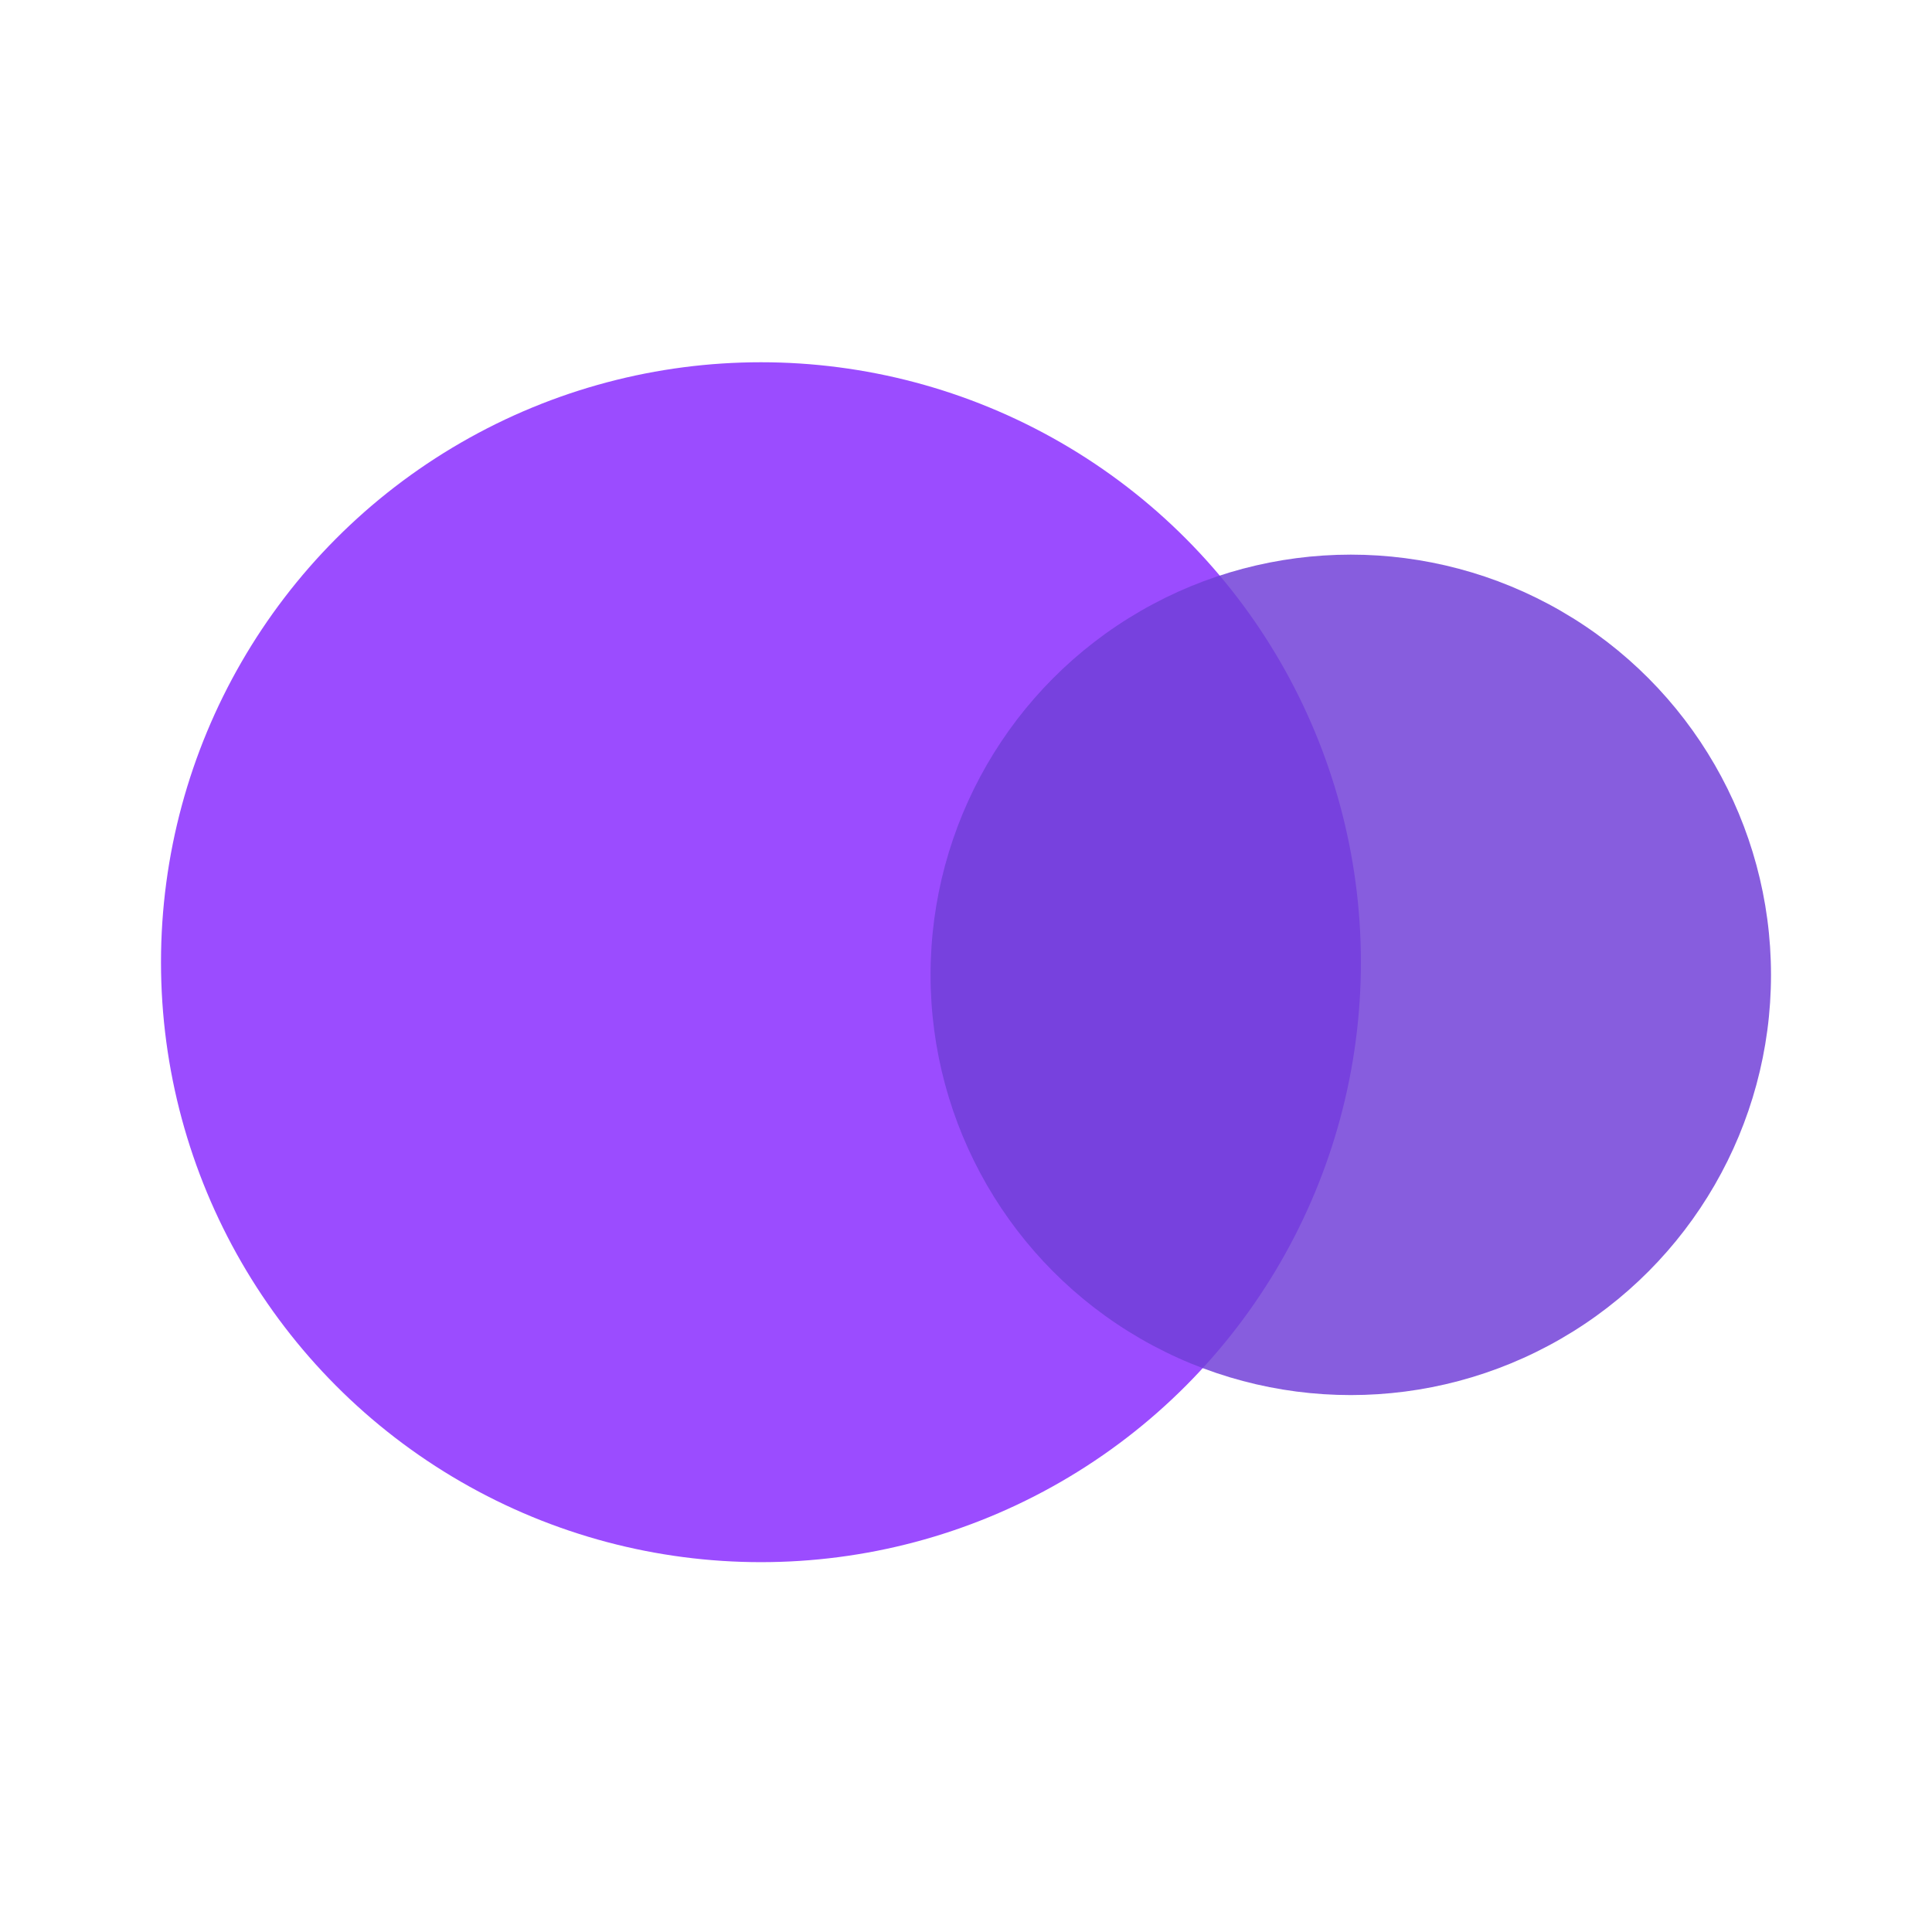
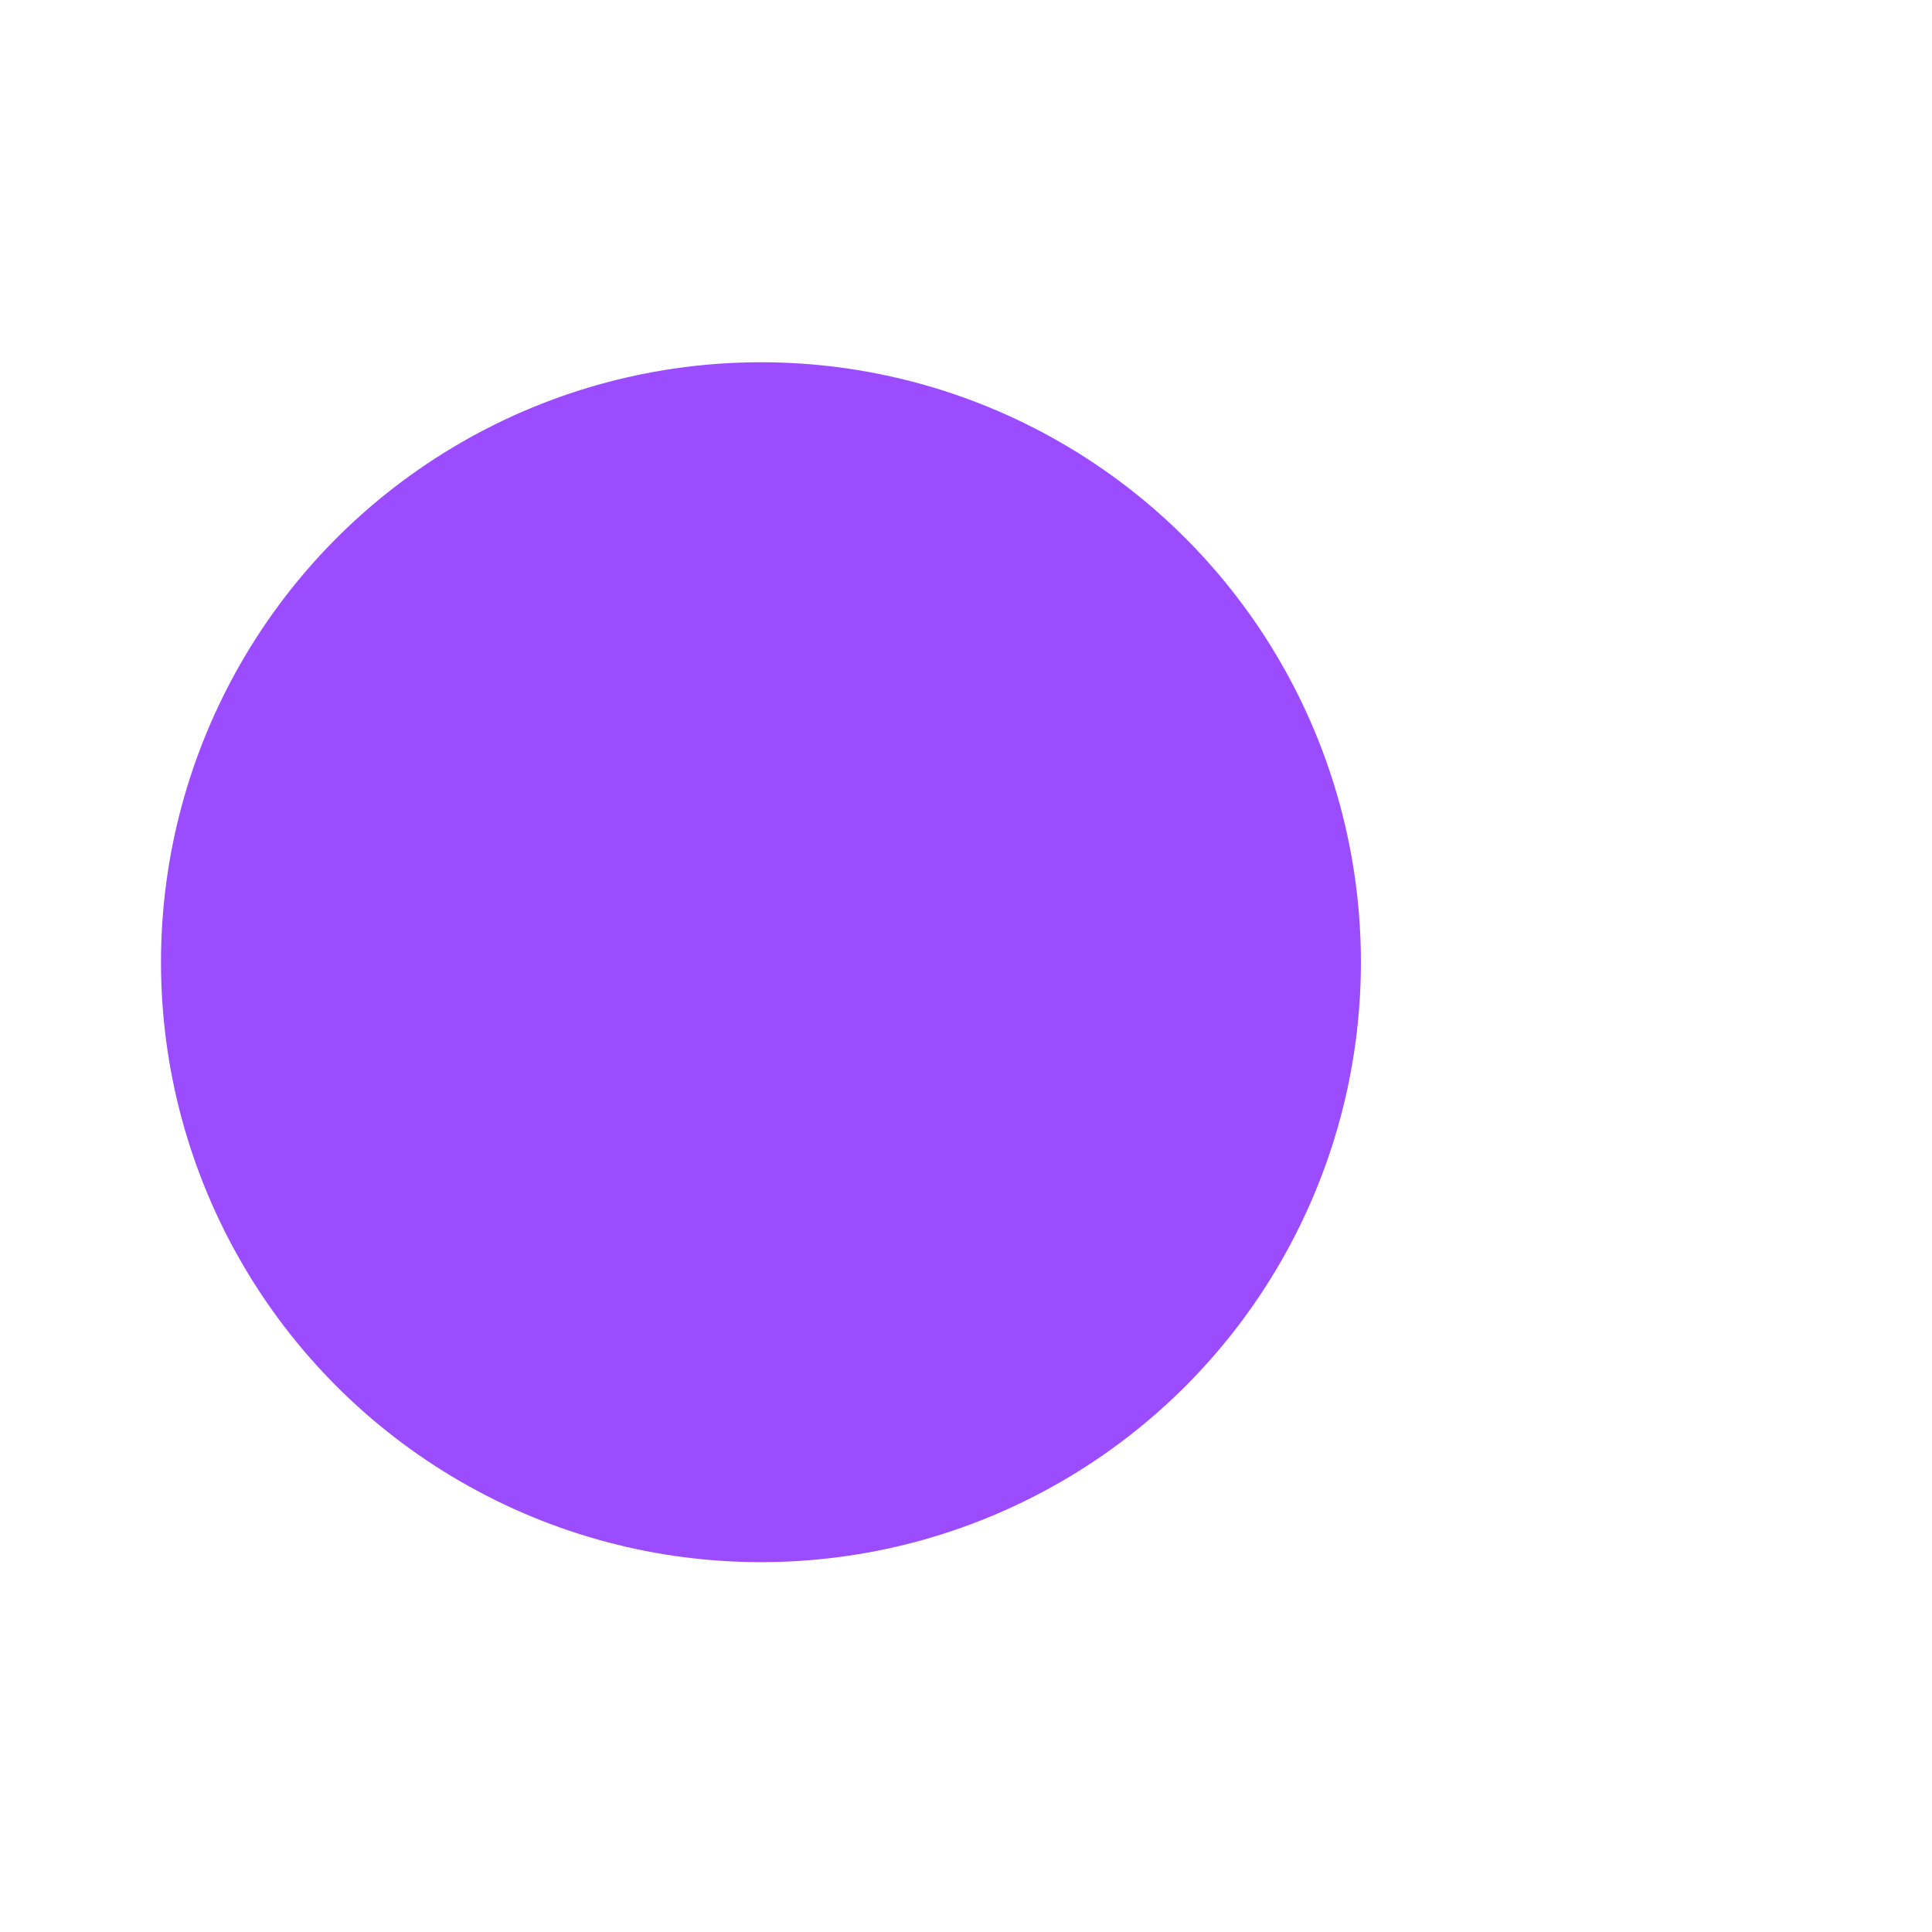
<svg xmlns="http://www.w3.org/2000/svg" width="144" height="144" viewBox="0 0 144 144" fill="none">
  <circle cx="56.717" cy="71.717" r="44.717" fill="#9B4CFF" />
-   <circle cx="100.679" cy="72.66" r="31.321" fill="#713FD8" fill-opacity="0.84" />
</svg>